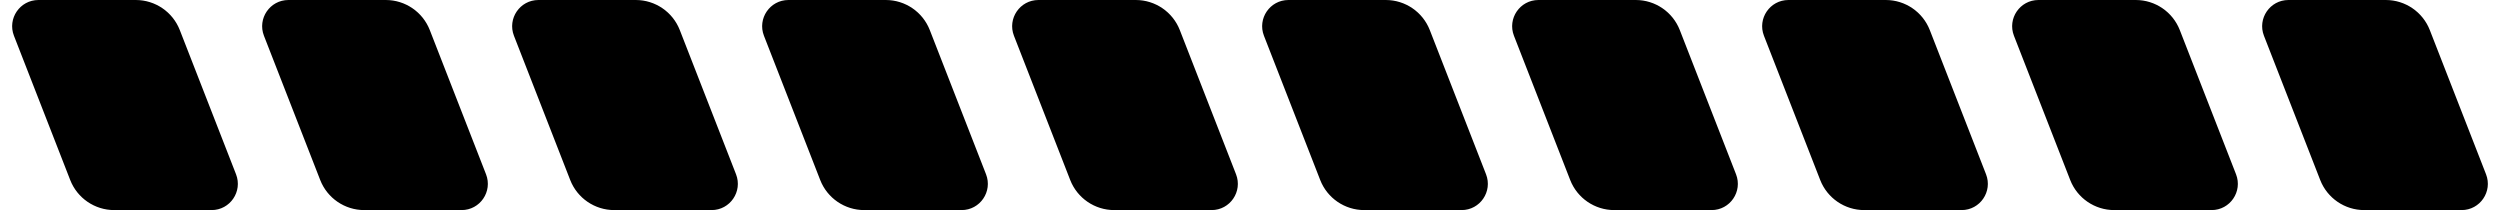
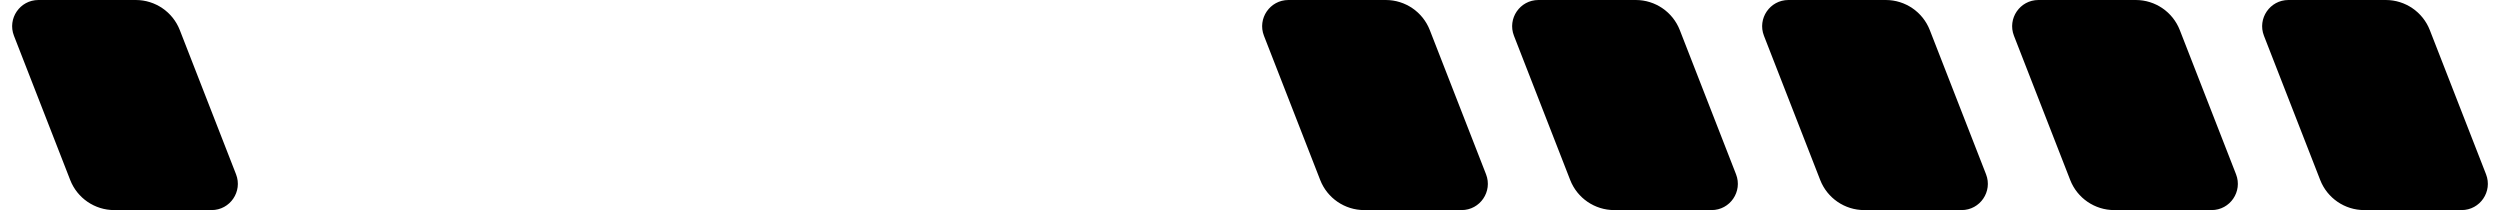
<svg xmlns="http://www.w3.org/2000/svg" width="238" height="20" viewBox="0 0 238 20" fill="none">
  <path d="M6.683 17.135C7.356 18.863 9.021 20 10.875 20H20.142C21.901 20 23.11 18.231 22.471 16.592L17.117 2.865C16.444 1.137 14.779 5.66244e-06 12.925 5.66244e-06H3.658C1.899 5.66244e-06 0.69 1.769 1.329 3.408L6.683 17.135Z" fill="#74E800" style="fill:#74E800;fill:color(display-p3 0.455 0.91 0);fill-opacity:1;" />
-   <path d="M30.483 17.135C31.156 18.863 32.821 20 34.675 20H43.941C45.701 20 46.91 18.231 46.27 16.592L40.917 2.865C40.243 1.137 38.579 5.66244e-06 36.725 5.66244e-06H27.458C25.699 5.66244e-06 24.49 1.769 25.129 3.408L30.483 17.135Z" fill="#74E800" style="fill:#74E800;fill:color(display-p3 0.455 0.91 0);fill-opacity:1;" />
-   <path d="M54.283 17.135C54.956 18.863 56.621 20 58.475 20H67.742C69.501 20 70.71 18.231 70.071 16.592L64.717 2.865C64.044 1.137 62.379 5.66244e-06 60.525 5.66244e-06H51.258C49.499 5.66244e-06 48.29 1.769 48.929 3.408L54.283 17.135Z" fill="#74E800" style="fill:#74E800;fill:color(display-p3 0.455 0.91 0);fill-opacity:1;" />
-   <path d="M78.083 17.135C78.756 18.863 80.421 20 82.275 20H91.541C93.301 20 94.51 18.231 93.871 16.592L88.517 2.865C87.844 1.137 86.179 5.66244e-06 84.325 5.66244e-06H75.058C73.299 5.66244e-06 72.09 1.769 72.729 3.408L78.083 17.135Z" fill="#74E800" style="fill:#74E800;fill:color(display-p3 0.455 0.91 0);fill-opacity:1;" />
-   <path d="M101.883 17.135C102.557 18.863 104.221 20 106.075 20H115.342C117.101 20 118.31 18.231 117.671 16.592L112.318 2.865C111.644 1.137 109.979 5.66244e-06 108.125 5.66244e-06H98.859C97.099 5.66244e-06 95.89 1.769 96.529 3.408L101.883 17.135Z" fill="#74E800" style="fill:#74E800;fill:color(display-p3 0.455 0.91 0);fill-opacity:1;" />
  <path d="M125.683 17.135C126.356 18.863 128.021 20 129.875 20H139.142C140.901 20 142.11 18.231 141.471 16.592L136.117 2.865C135.444 1.137 133.779 5.66244e-06 131.925 5.66244e-06H122.658C120.899 5.66244e-06 119.69 1.769 120.329 3.408L125.683 17.135Z" fill="#74E800" style="fill:#74E800;fill:color(display-p3 0.455 0.91 0);fill-opacity:1;" />
  <path d="M149.482 17.135C150.156 18.863 151.821 20 153.675 20H162.941C164.701 20 165.91 18.231 165.271 16.592L159.917 2.865C159.243 1.137 157.579 5.66244e-06 155.725 5.66244e-06H146.458C144.699 5.66244e-06 143.49 1.769 144.129 3.408L149.482 17.135Z" fill="#74E800" style="fill:#74E800;fill:color(display-p3 0.455 0.91 0);fill-opacity:1;" />
  <path d="M173.283 17.135C173.957 18.863 175.621 20 177.475 20H186.742C188.501 20 189.71 18.231 189.071 16.592L183.717 2.865C183.044 1.137 181.379 5.66244e-06 179.525 5.66244e-06H170.258C168.499 5.66244e-06 167.29 1.769 167.929 3.408L173.283 17.135Z" fill="#74E800" style="fill:#74E800;fill:color(display-p3 0.455 0.91 0);fill-opacity:1;" />
  <path d="M197.083 17.135C197.756 18.863 199.421 20 201.275 20H210.542C212.301 20 213.51 18.231 212.871 16.592L207.517 2.865C206.843 1.137 205.179 5.66244e-06 203.325 5.66244e-06H194.058C192.299 5.66244e-06 191.09 1.769 191.729 3.408L197.083 17.135Z" fill="#292931" style="fill:#292931;fill:color(display-p3 0.161 0.161 0.192);fill-opacity:1;" />
  <path d="M220.883 17.135C221.557 18.863 223.221 20 225.075 20H234.342C236.101 20 237.31 18.231 236.671 16.592L231.318 2.865C230.644 1.137 228.979 5.66244e-06 227.125 5.66244e-06H217.859C216.099 5.66244e-06 214.89 1.769 215.529 3.408L220.883 17.135Z" fill="#292931" style="fill:#292931;fill:color(display-p3 0.161 0.161 0.192);fill-opacity:1;" />
</svg>